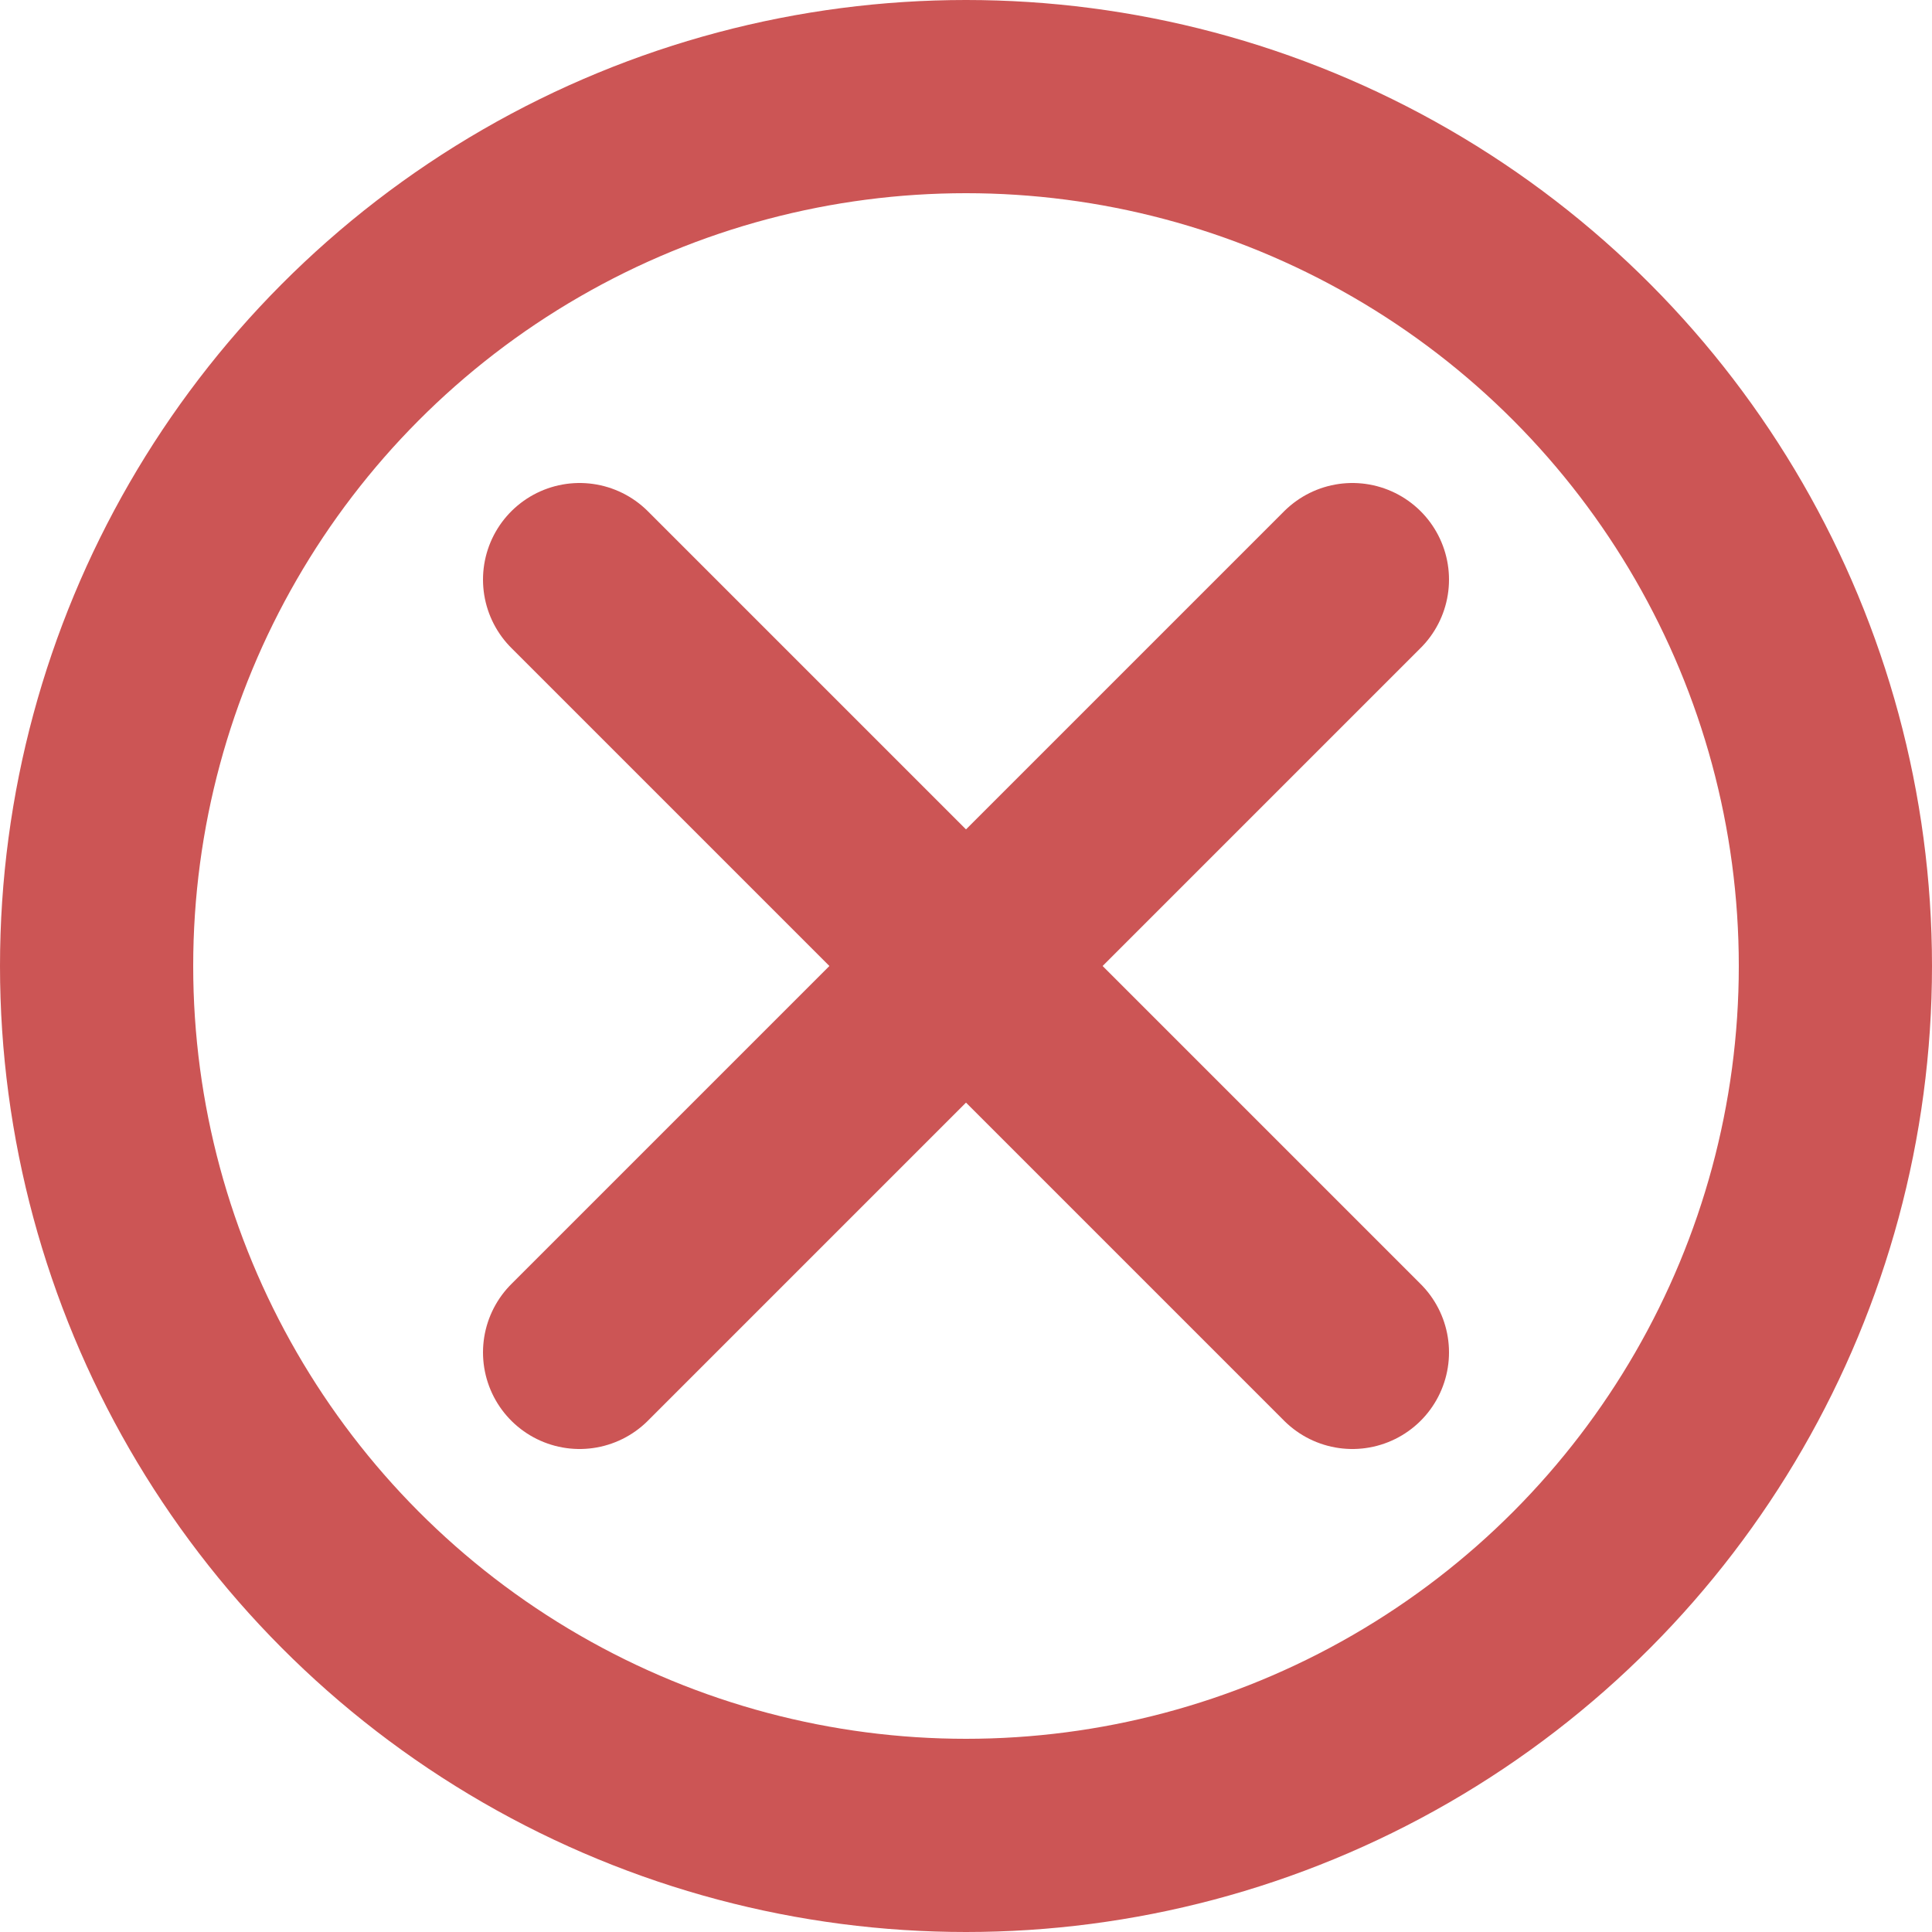
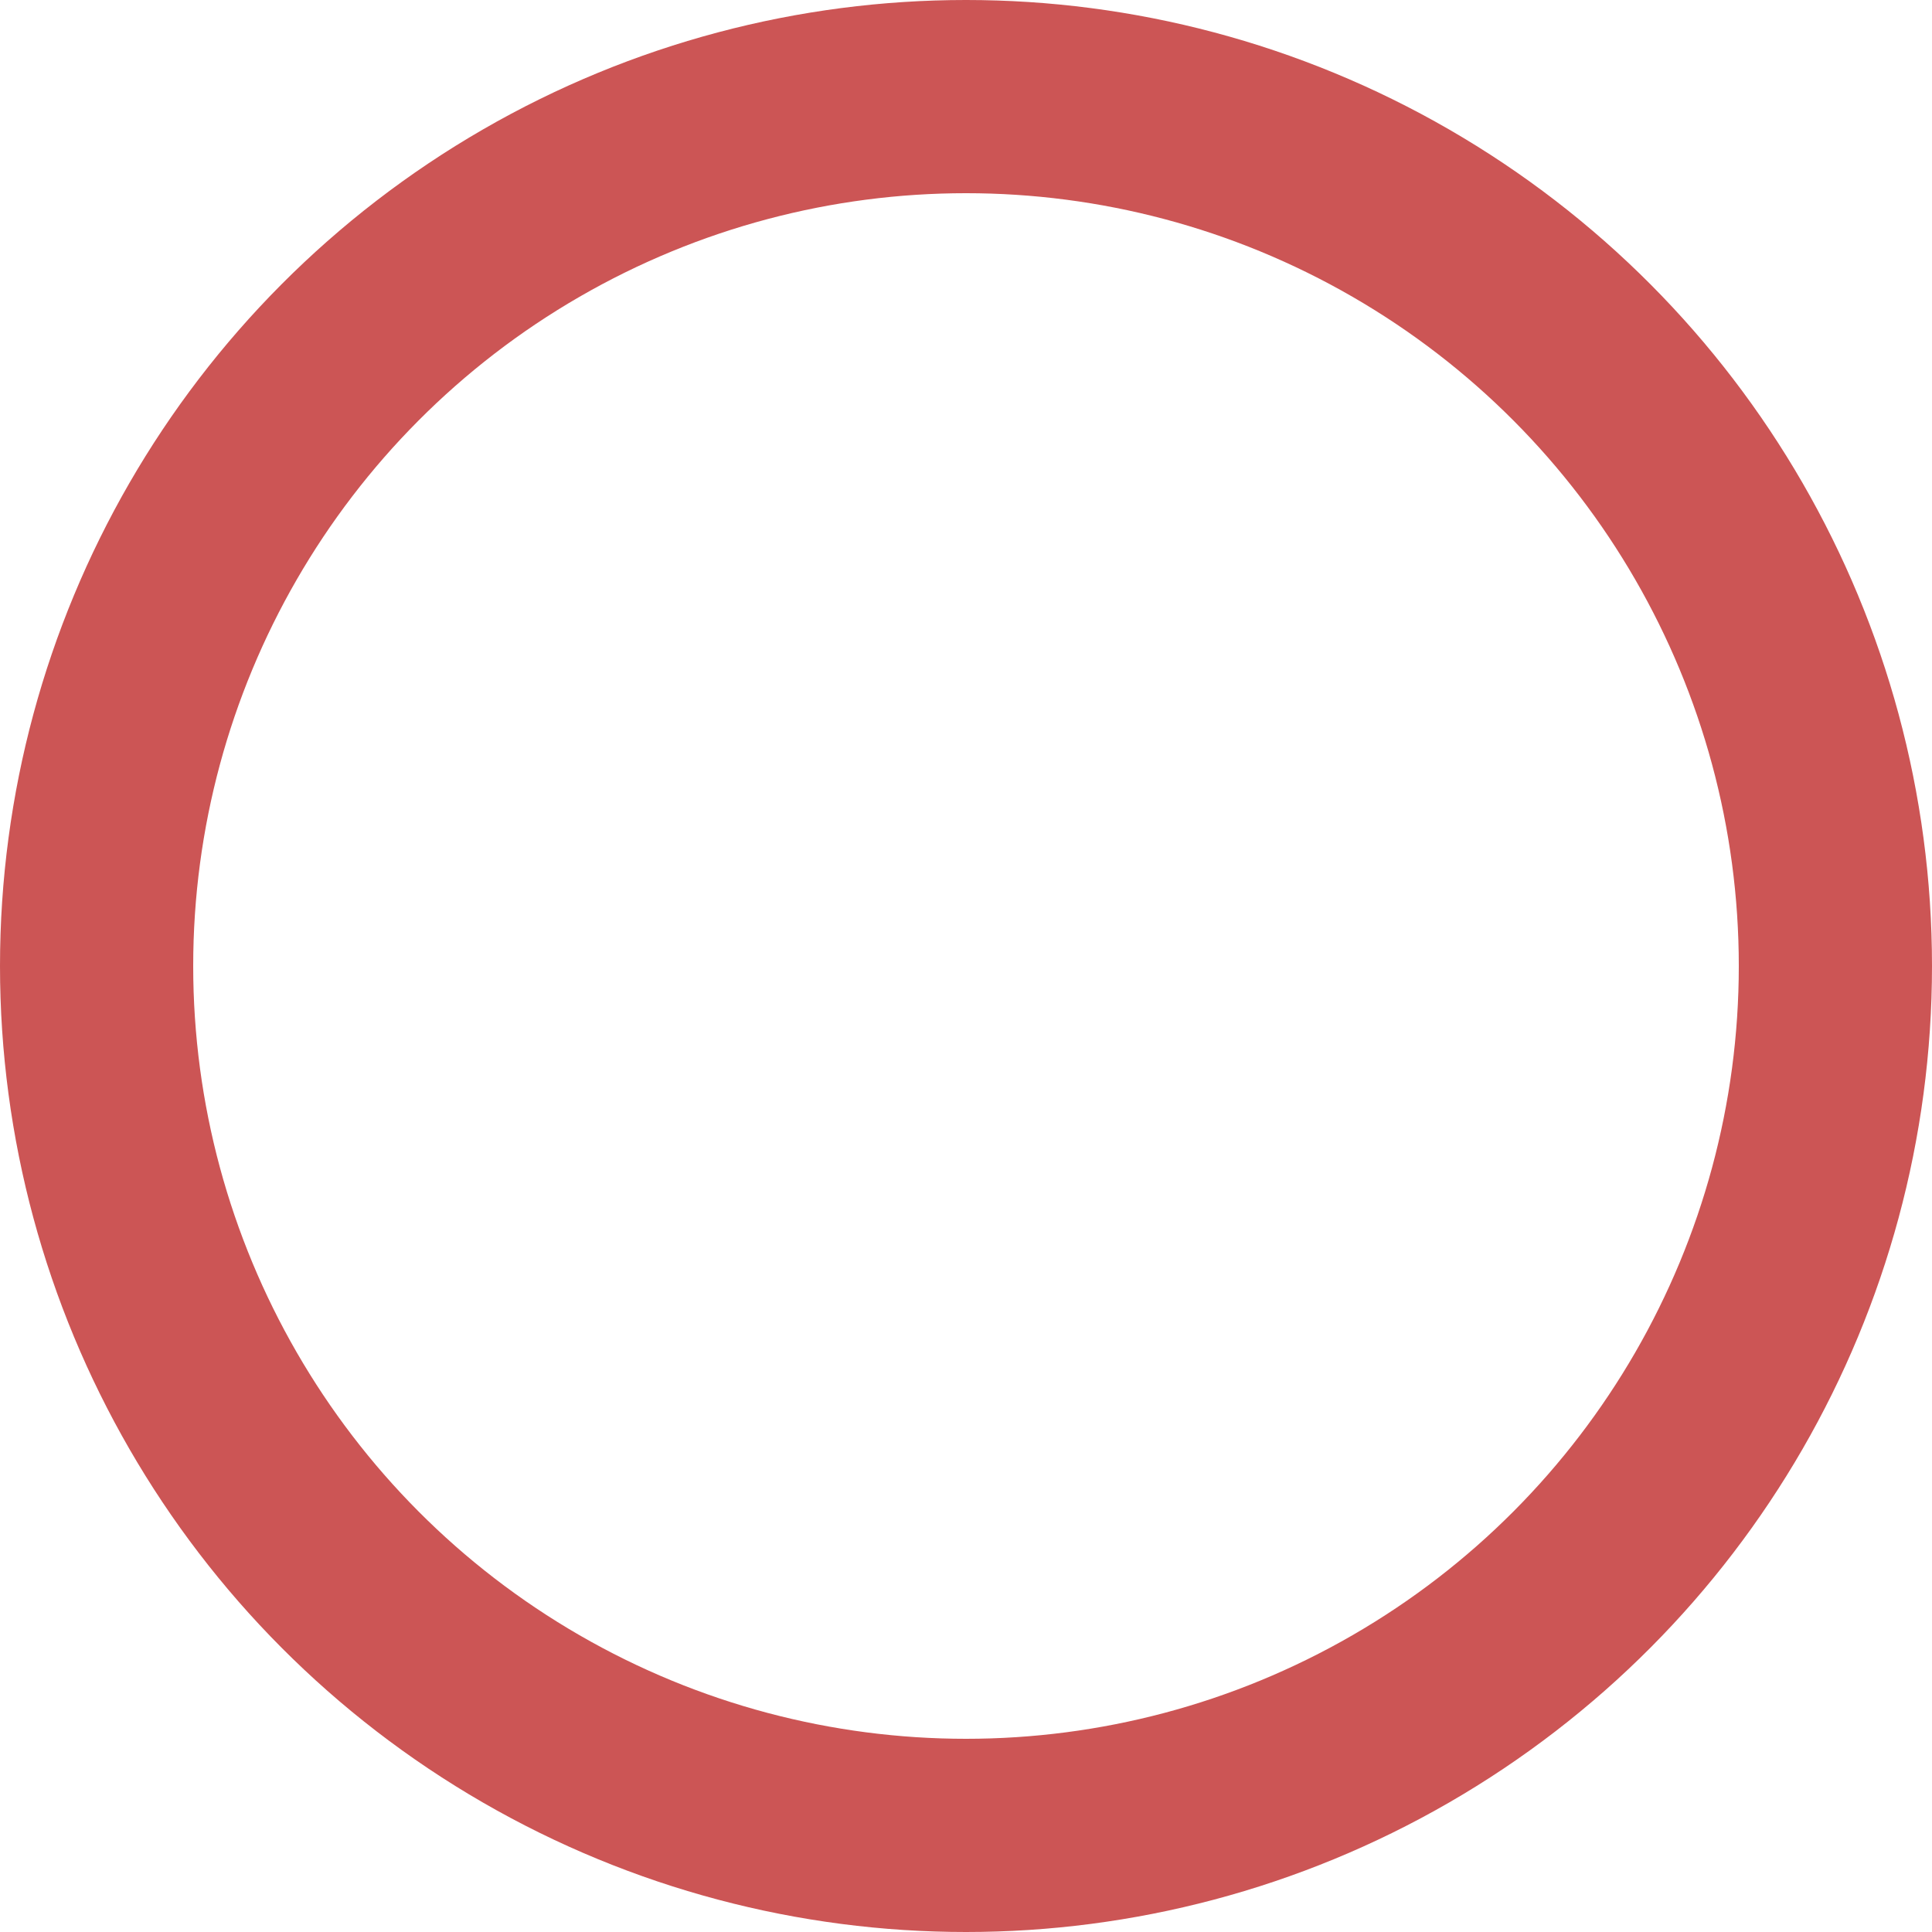
<svg xmlns="http://www.w3.org/2000/svg" width="200px" height="200px" viewBox="0 0 40 40">
  <style>.c{fill:none;stroke:#c55;stroke-width:4;stroke-linecap:round;}</style>
  <circle class="c" cx="20" cy="20" r="18" />
-   <polyline class="c" points="12,12 28,28" />
-   <polyline class="c" points="12,28 28,12" />
</svg>